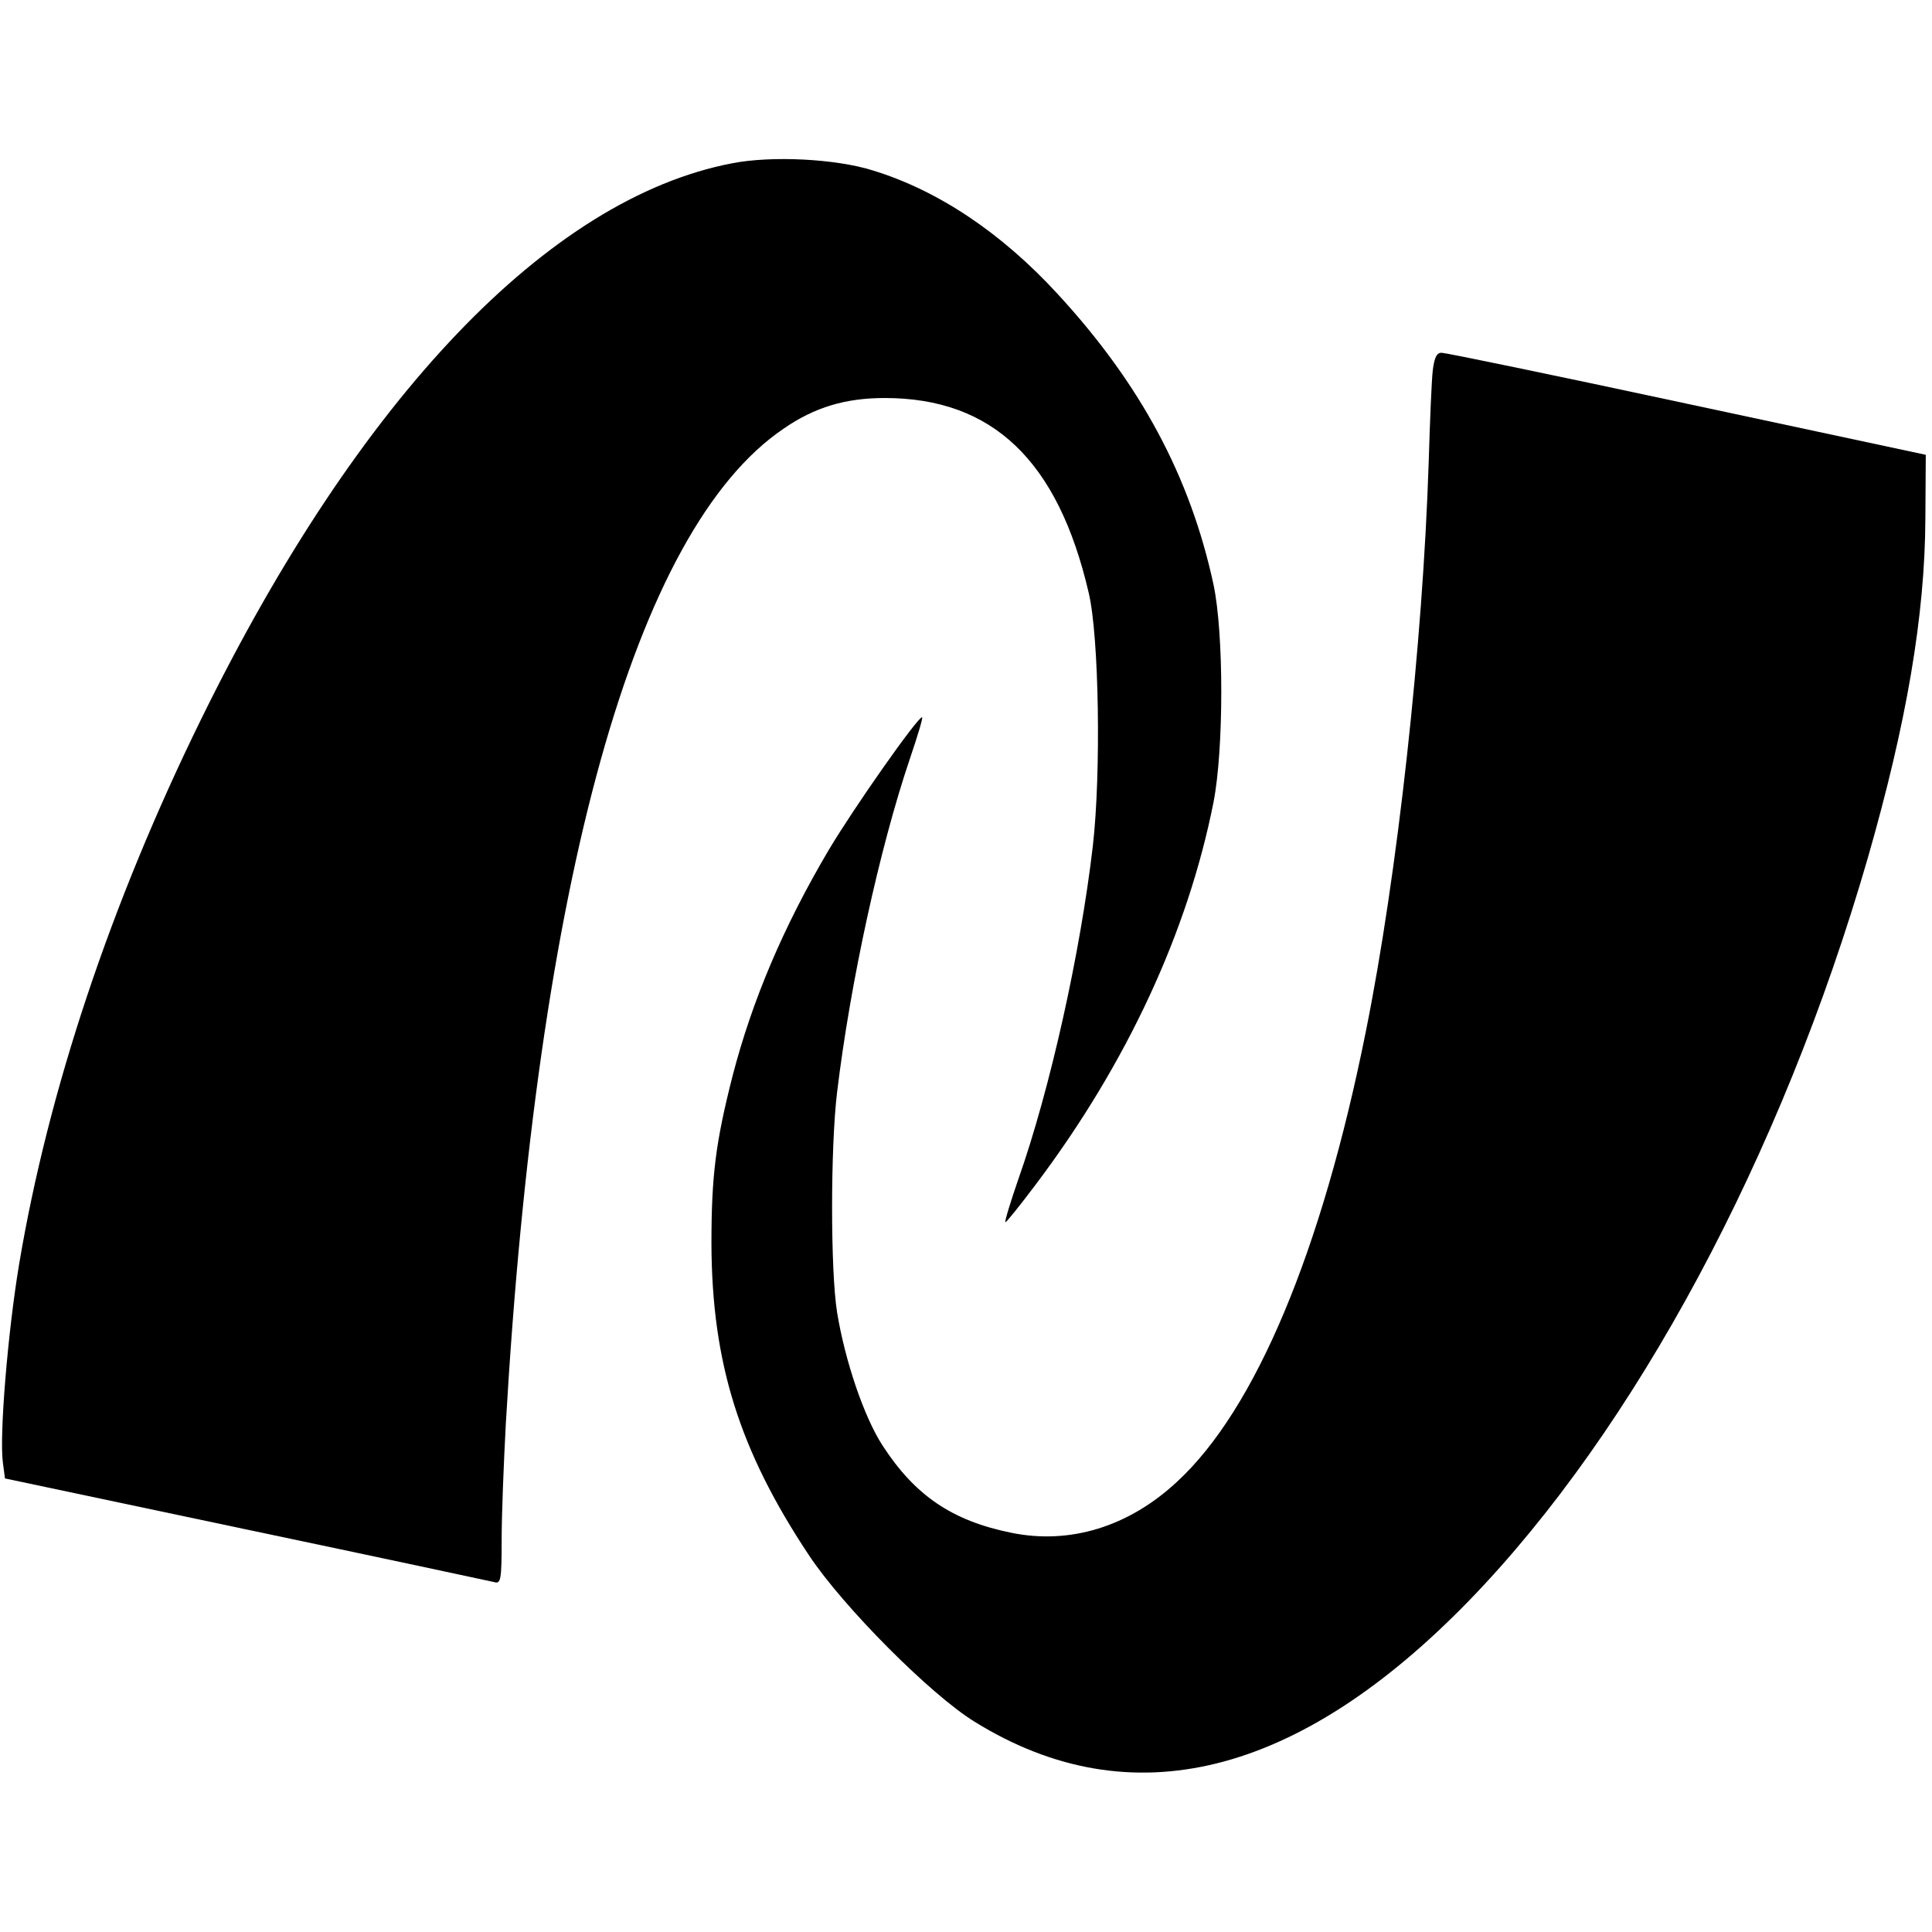
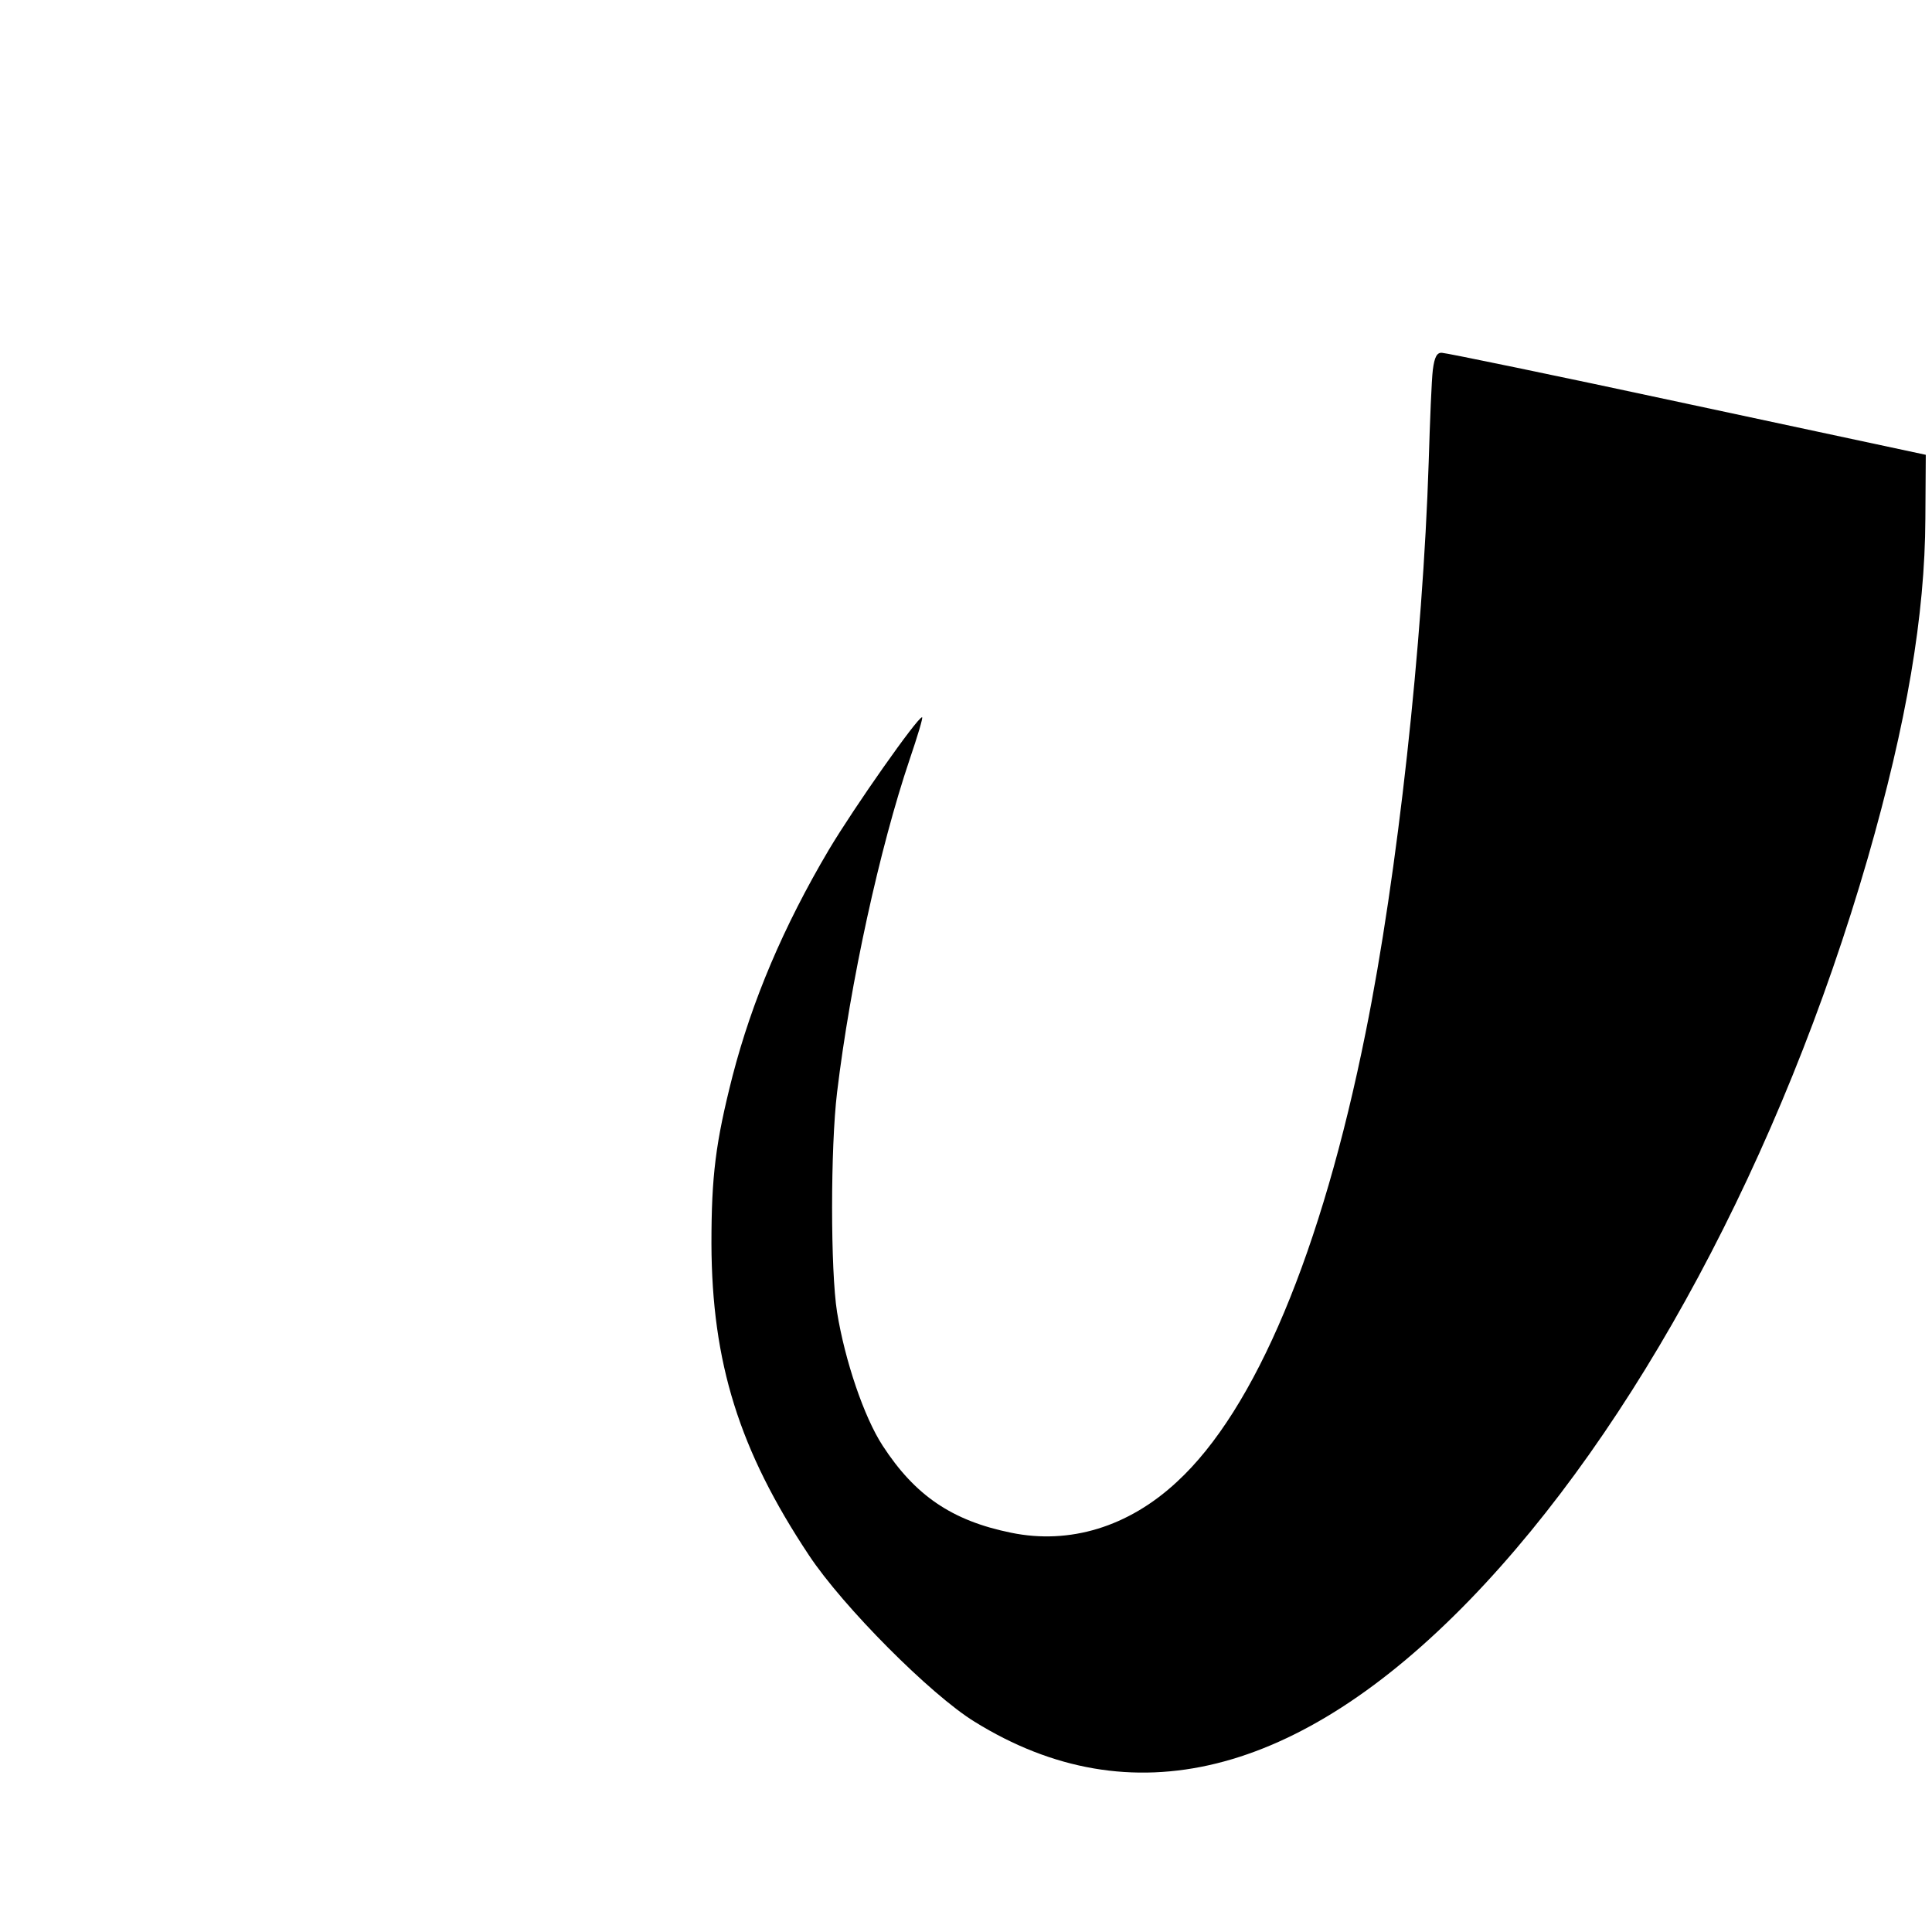
<svg xmlns="http://www.w3.org/2000/svg" version="1.0" width="466pt" height="466pt" viewBox="0 0 466 466" preserveAspectRatio="xMidYMid meet">
  <g transform="translate(0,466) scale(0.1,-0.1)" fill="#000000" stroke="none">
-     <path d="M1765 4266 c-441 -85 -899 -564 -1280 -1341 -218 -444 -369 -897 -439 -1315 -27 -162 -48 -413 -39 -478 l5 -38 582 -123 c319 -67 589 -125 598 -127 16 -5 18 5 18 103 0 59 5 185 10 278 76 1313 311 2158 670 2401 75 52 150 74 244 74 260 0 418 -151 492 -470 25 -105 30 -435 10 -610 -30 -258 -103 -587 -180 -805 -19 -55 -33 -101 -31 -103 1 -2 35 40 74 92 219 291 366 608 428 921 25 128 25 408 0 525 -56 260 -176 484 -376 701 -136 148 -289 250 -446 298 -89 28 -244 36 -340 17z" />
    <path d="M3456 3768 c-3 -24 -7 -124 -10 -223 -14 -435 -75 -994 -152 -1375 -106 -528 -266 -910 -455 -1084 -117 -109 -259 -152 -400 -123 -143 29 -232 90 -310 210 -45 69 -91 205 -110 322 -16 100 -16 397 0 530 32 266 103 590 175 803 19 56 33 102 30 102 -11 0 -163 -216 -225 -320 -110 -186 -185 -364 -232 -545 -41 -161 -51 -241 -51 -405 1 -287 67 -498 235 -751 82 -124 294 -337 400 -402 376 -233 780 -133 1194 294 398 411 752 1070 960 1789 94 327 138 586 139 819 l1 154 -575 123 c-316 68 -583 123 -592 123 -12 1 -18 -10 -22 -41z" />
  </g>
</svg>